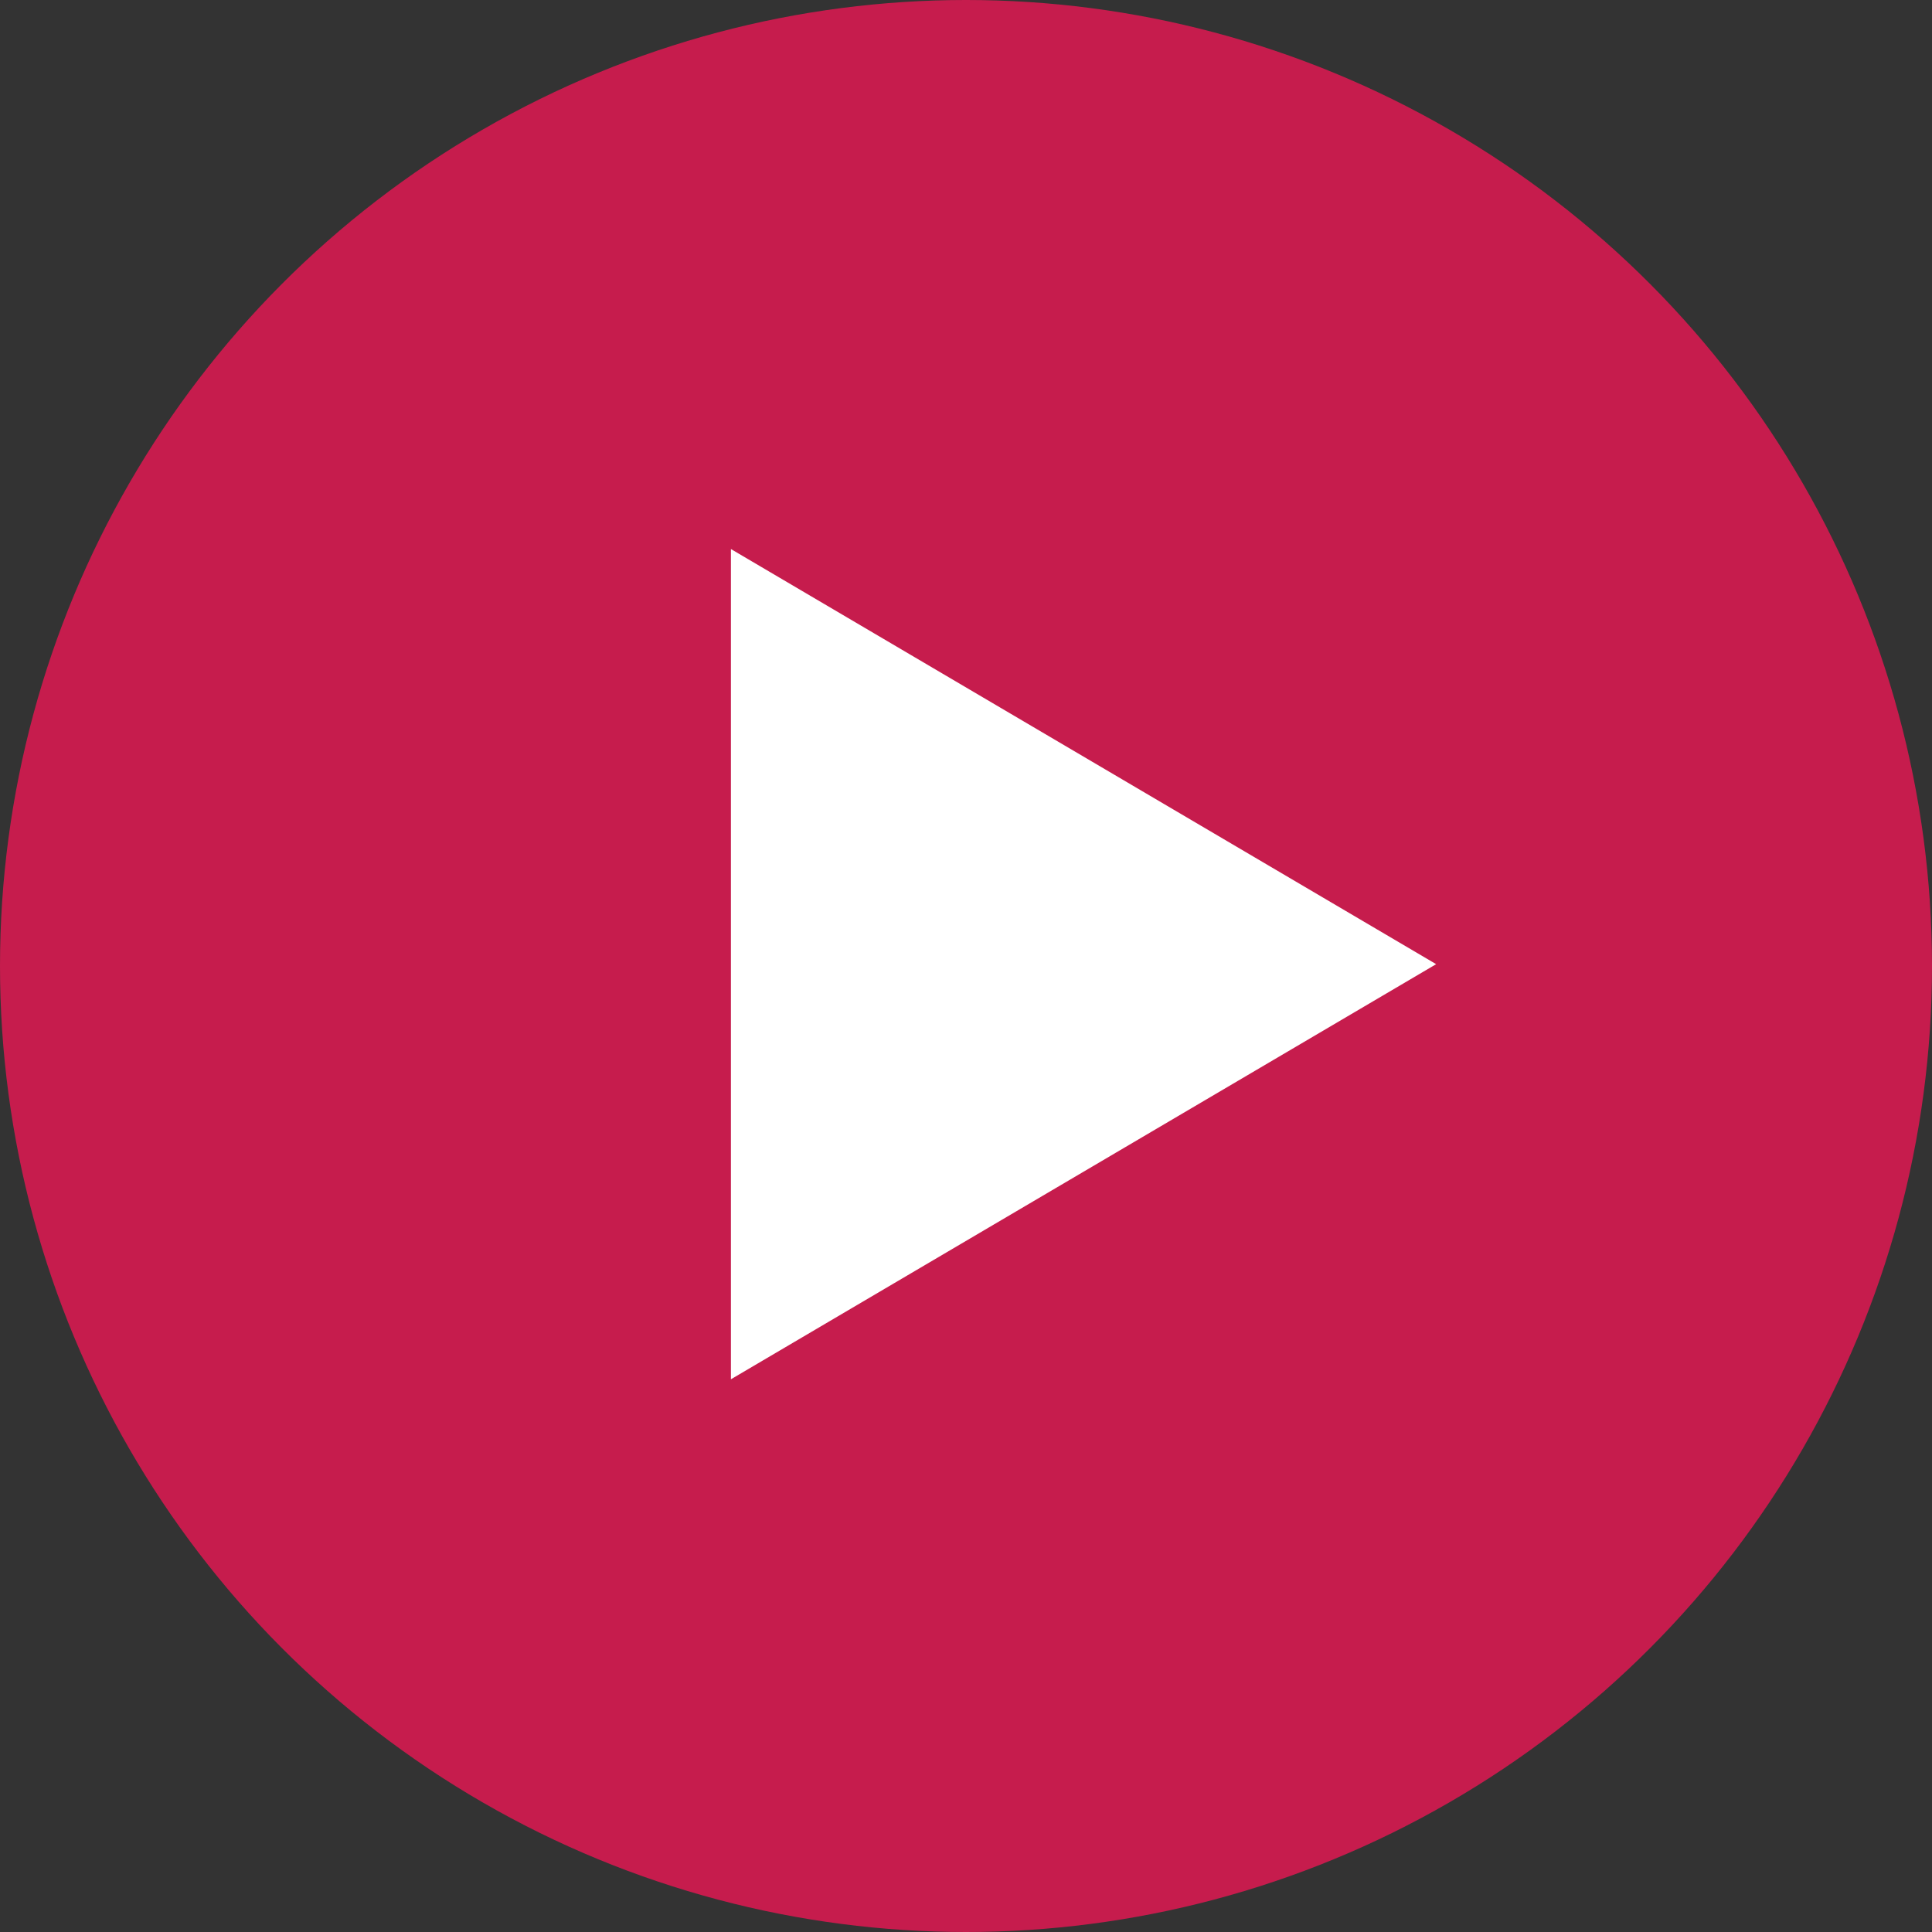
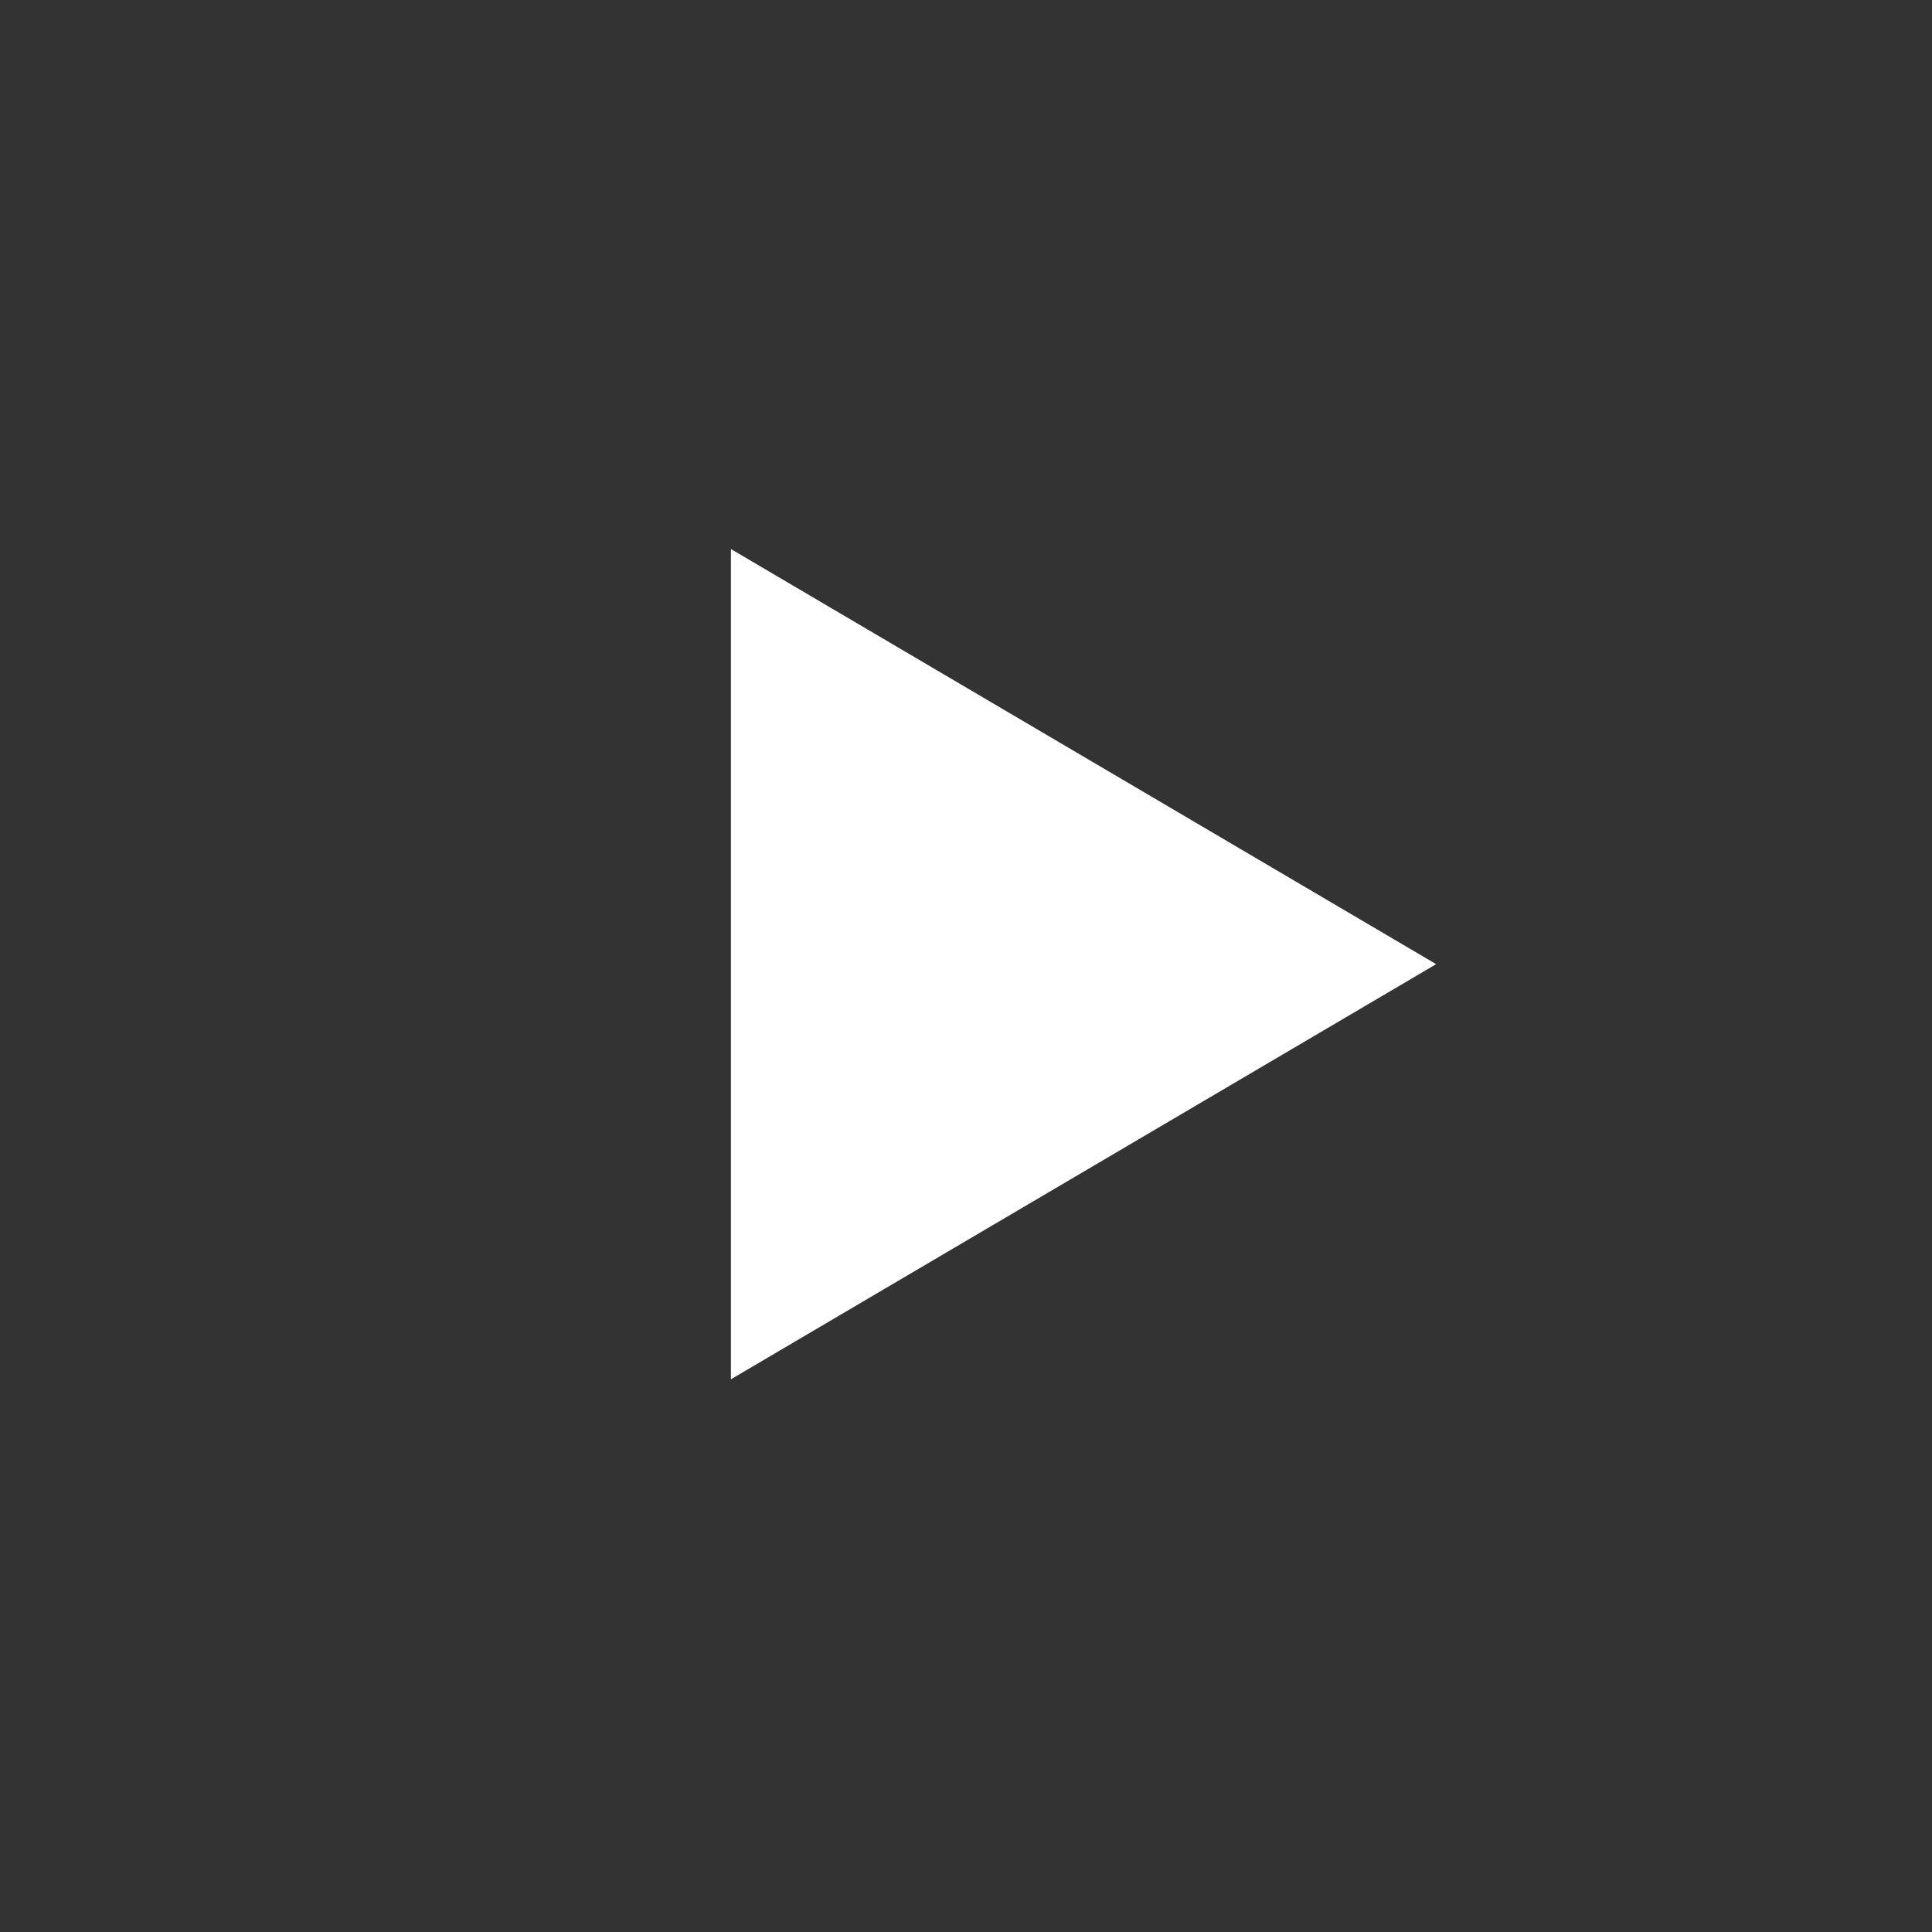
<svg xmlns="http://www.w3.org/2000/svg" width="526" height="526" viewBox="0 0 526 526" fill="none">
  <rect x="0" y="0" width="526" height="526" fill="#333333" stroke="none" />
-   <circle cx="263" cy="263" r="263" fill="#C61C4D" />
  <path d="M391 262.5L199 375.516L199 149.484L391 262.5Z" fill="white" />
</svg>